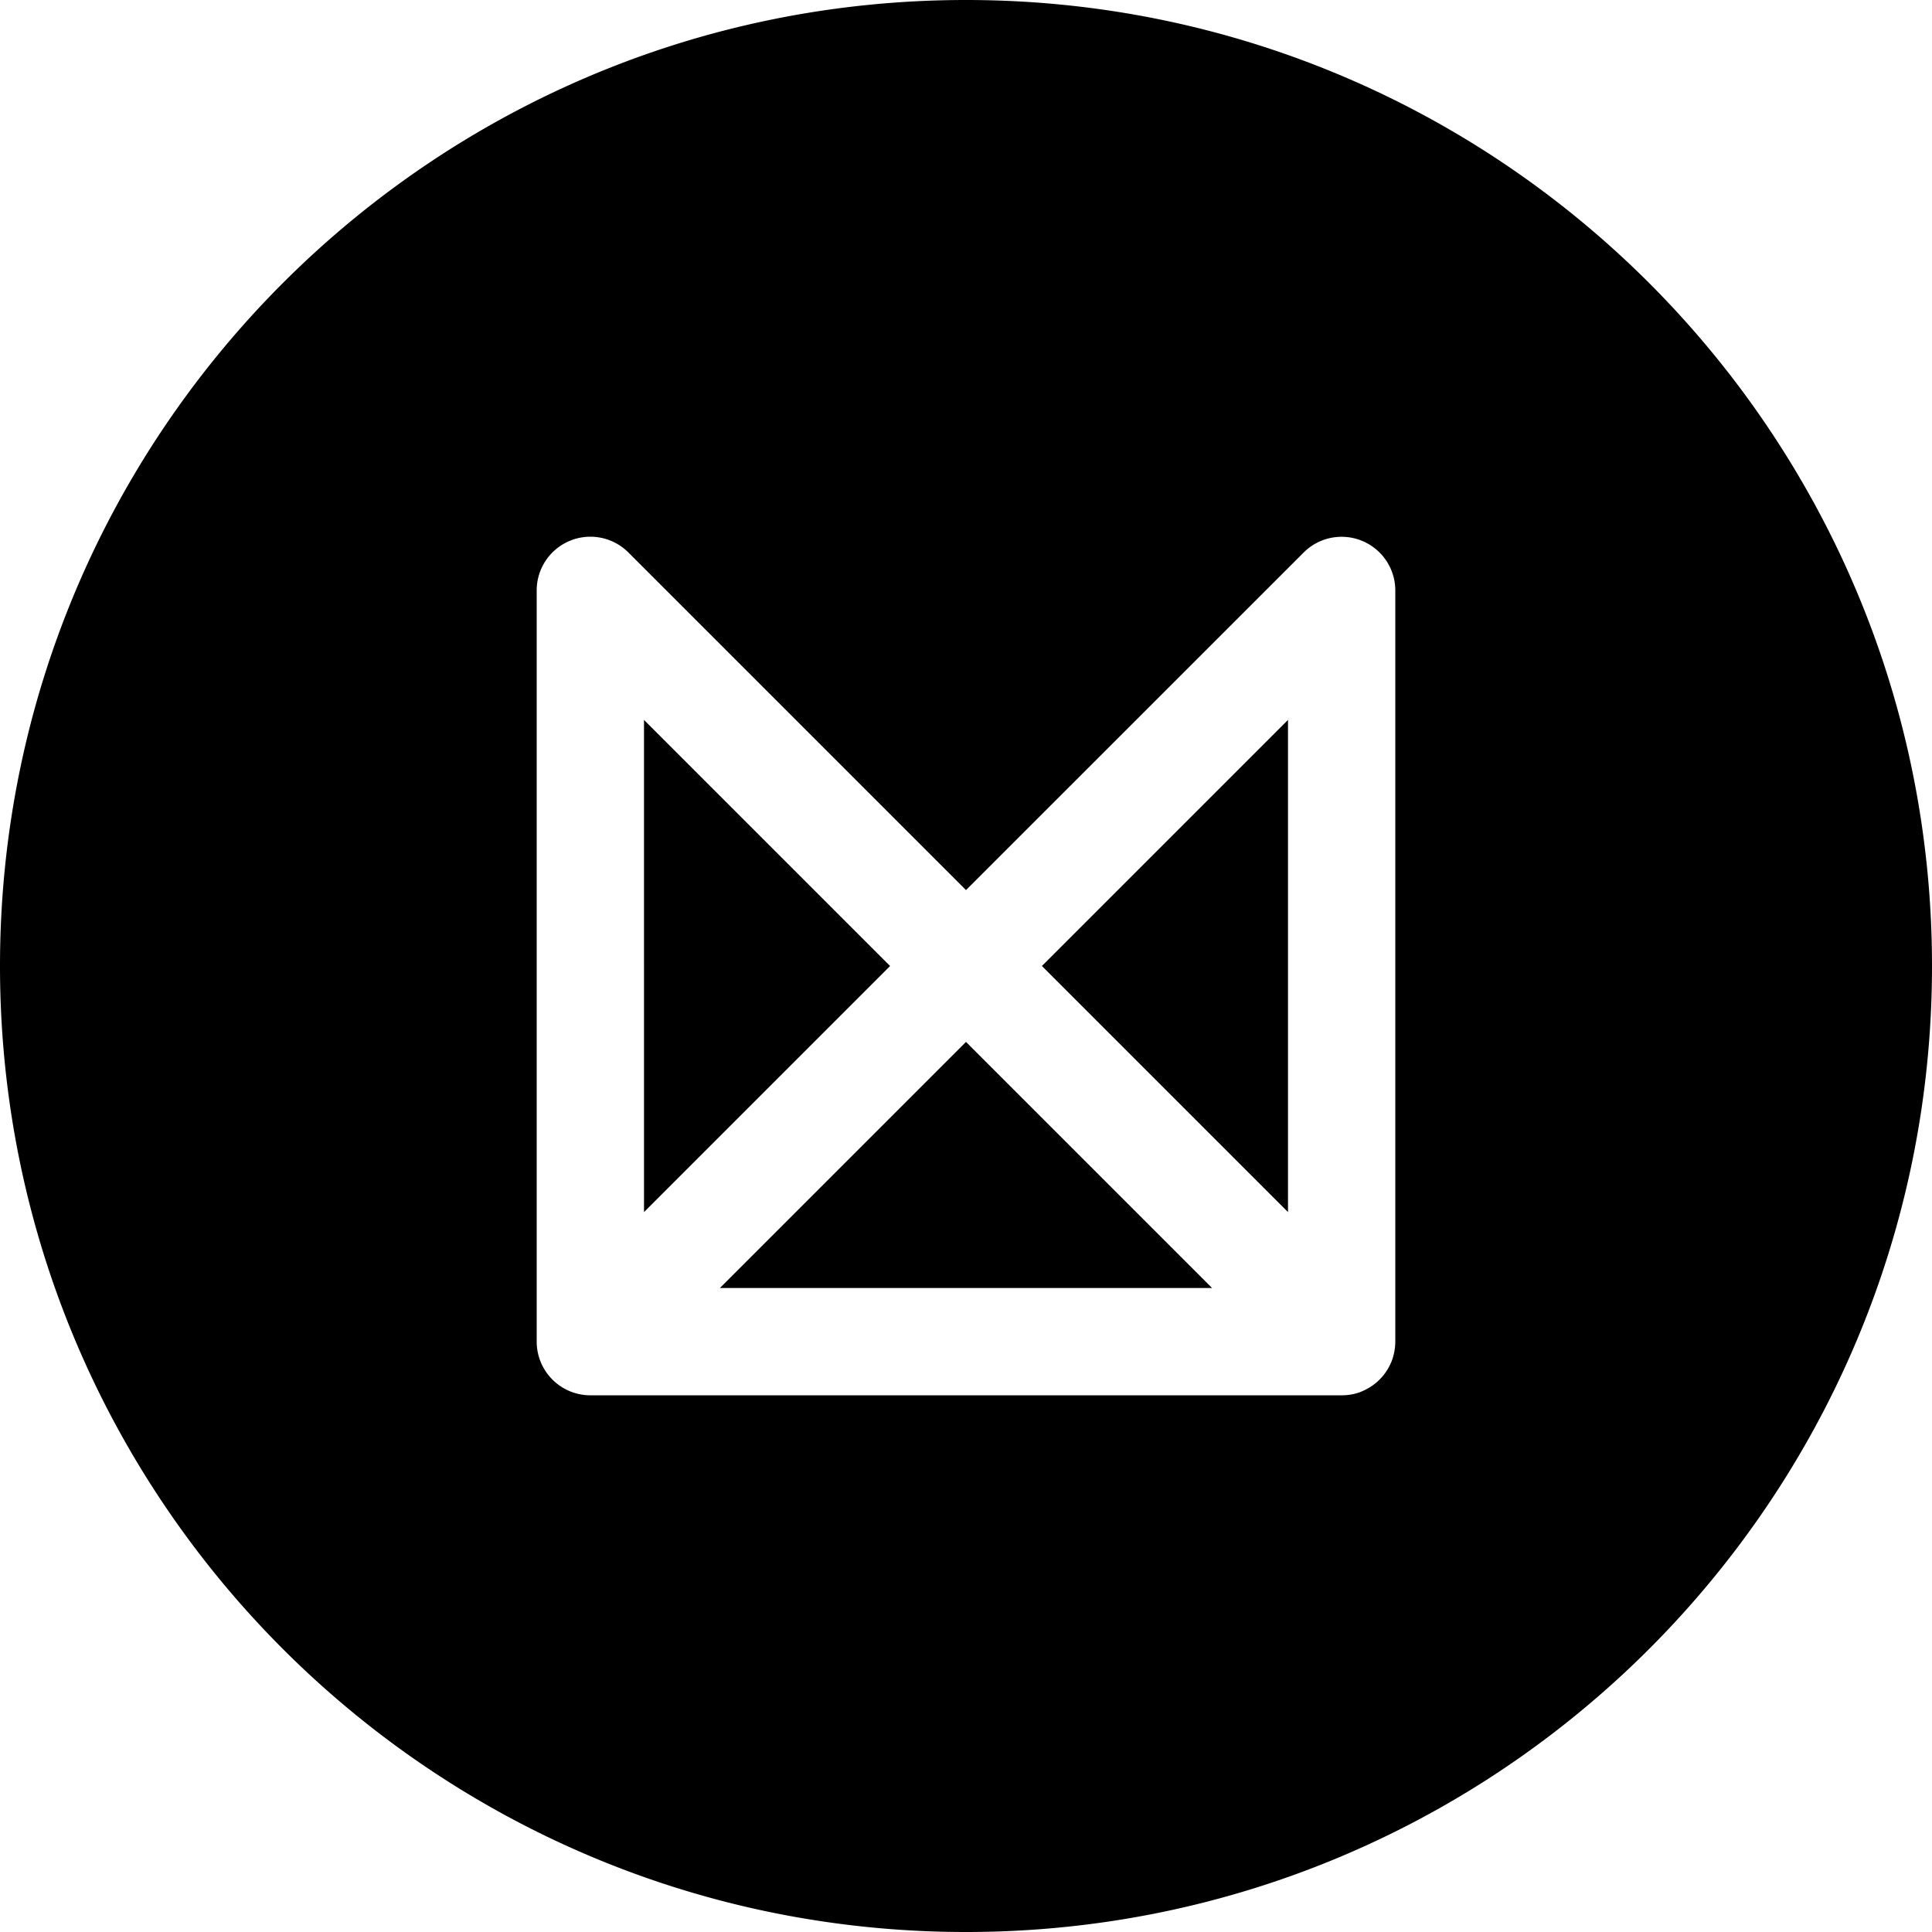
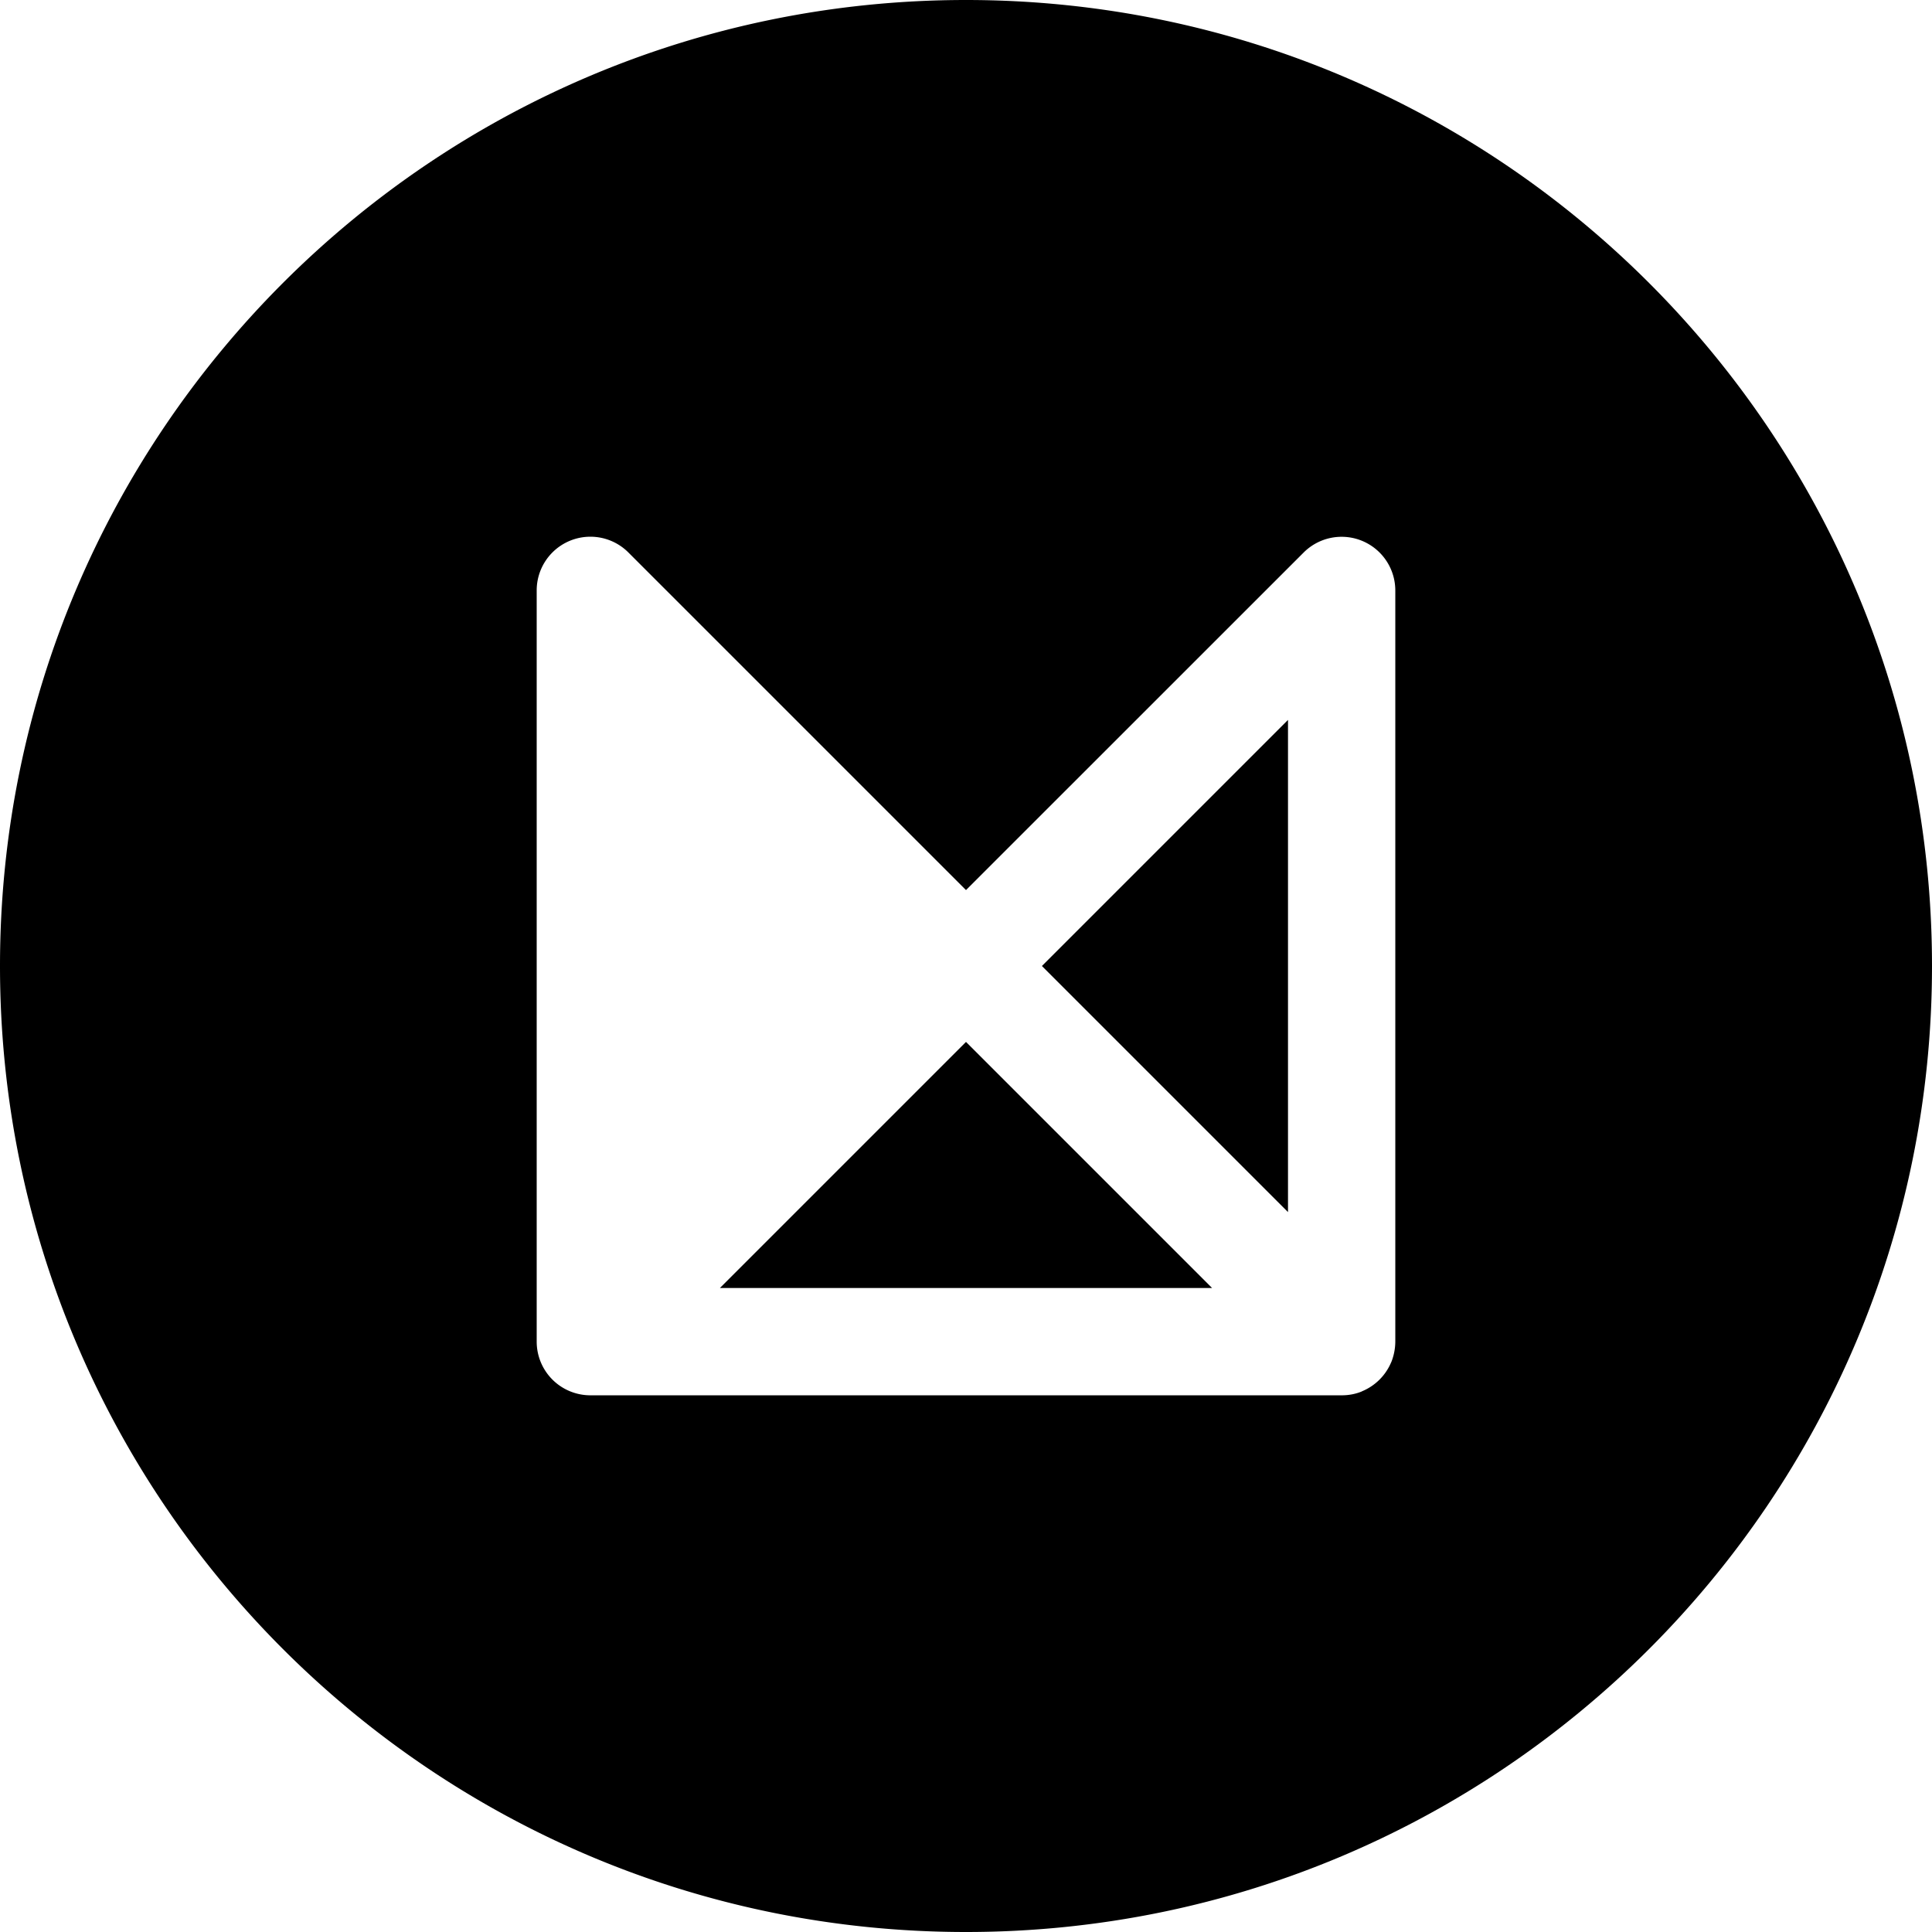
<svg xmlns="http://www.w3.org/2000/svg" viewBox="0 0 24 24">
-   <path d="M12 0c6.627 0 12 5.373 12 12s-5.373 12-12 12S0 18.627 0 12 5.373 0 12 0m0 12.943L15.057 16H8.943Zm4-4v6.114L12.943 12Zm-8 6.114V8.943L11.057 12Zm8.917 2.227a.67.67 0 0 0 .367-.367l-.003.009a.7.7 0 0 0 .052-.26V7.334a.667.667 0 0 0-1.138-.471L12 11.057 7.805 6.862a.667.667 0 0 0-1.138.471v9.334a.667.667 0 0 0 .666.666h9.334q.139 0 .26-.052l-.01.004z" />
+   <path d="M12 0c6.627 0 12 5.373 12 12s-5.373 12-12 12S0 18.627 0 12 5.373 0 12 0m0 12.943L15.057 16H8.943Zm4-4v6.114L12.943 12Zm-8 6.114L11.057 12Zm8.917 2.227a.67.67 0 0 0 .367-.367l-.003.009a.7.7 0 0 0 .052-.26V7.334a.667.667 0 0 0-1.138-.471L12 11.057 7.805 6.862a.667.667 0 0 0-1.138.471v9.334a.667.667 0 0 0 .666.666h9.334q.139 0 .26-.052l-.01.004z" />
</svg>